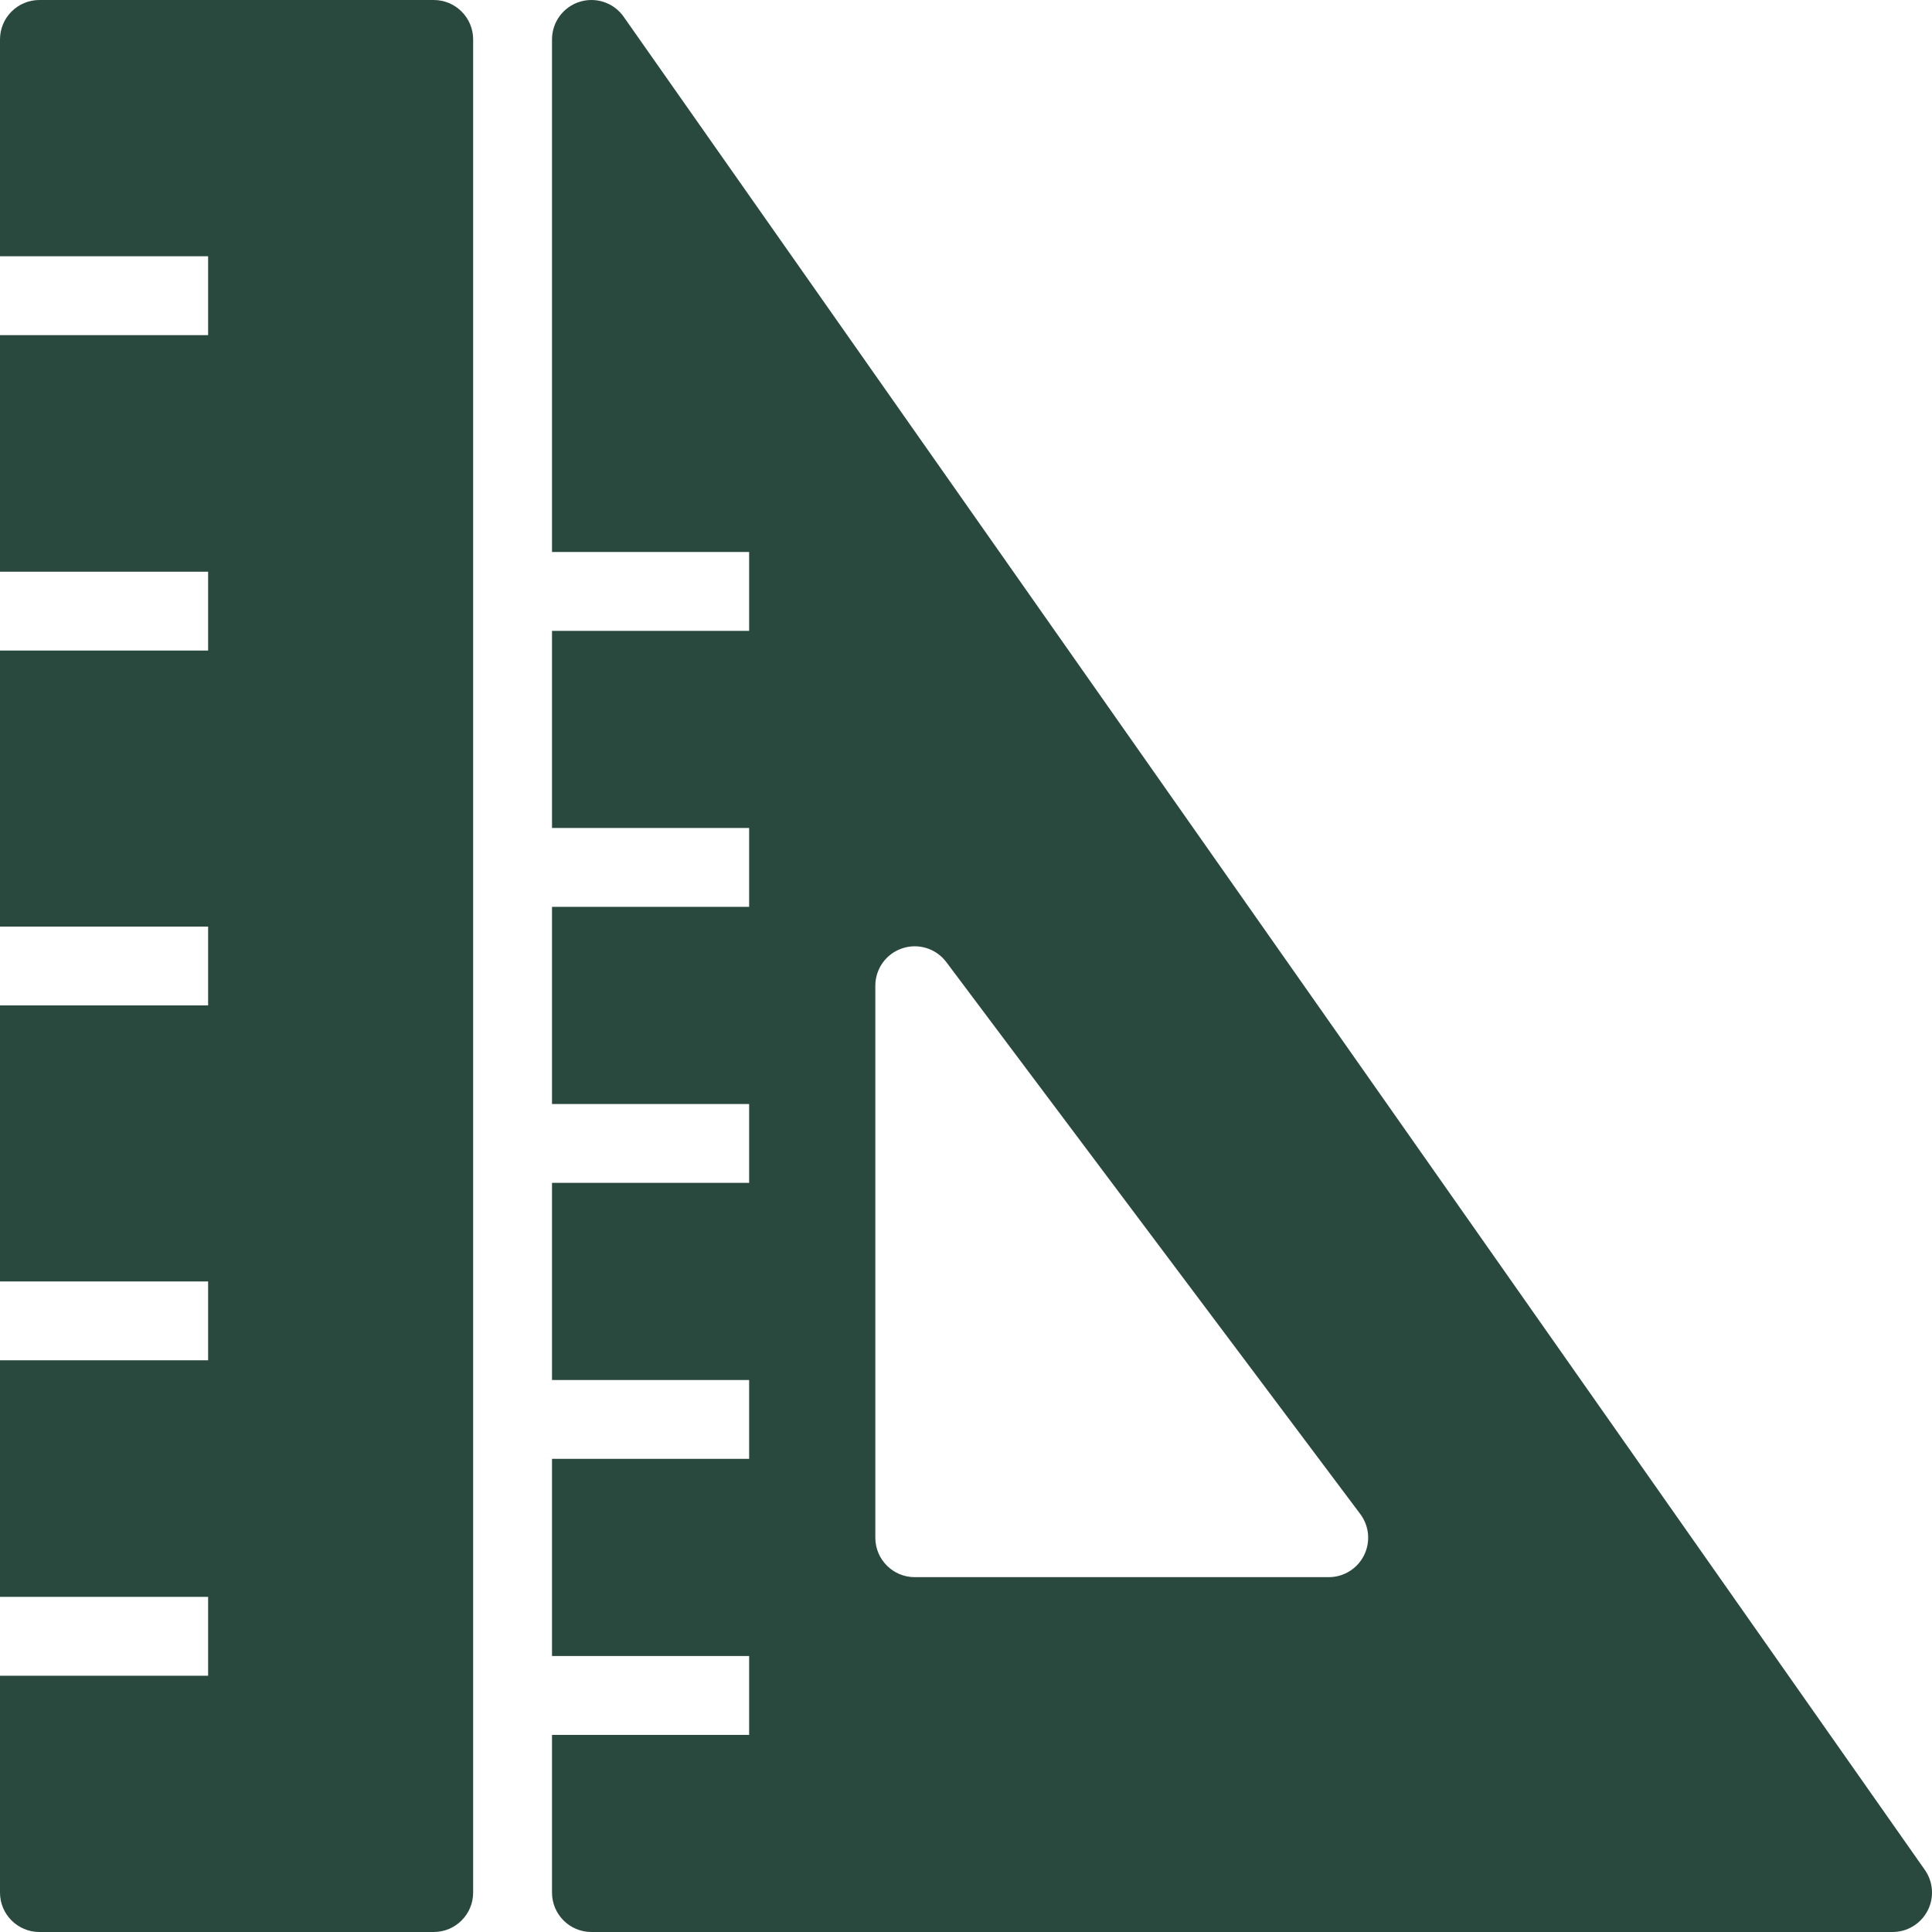
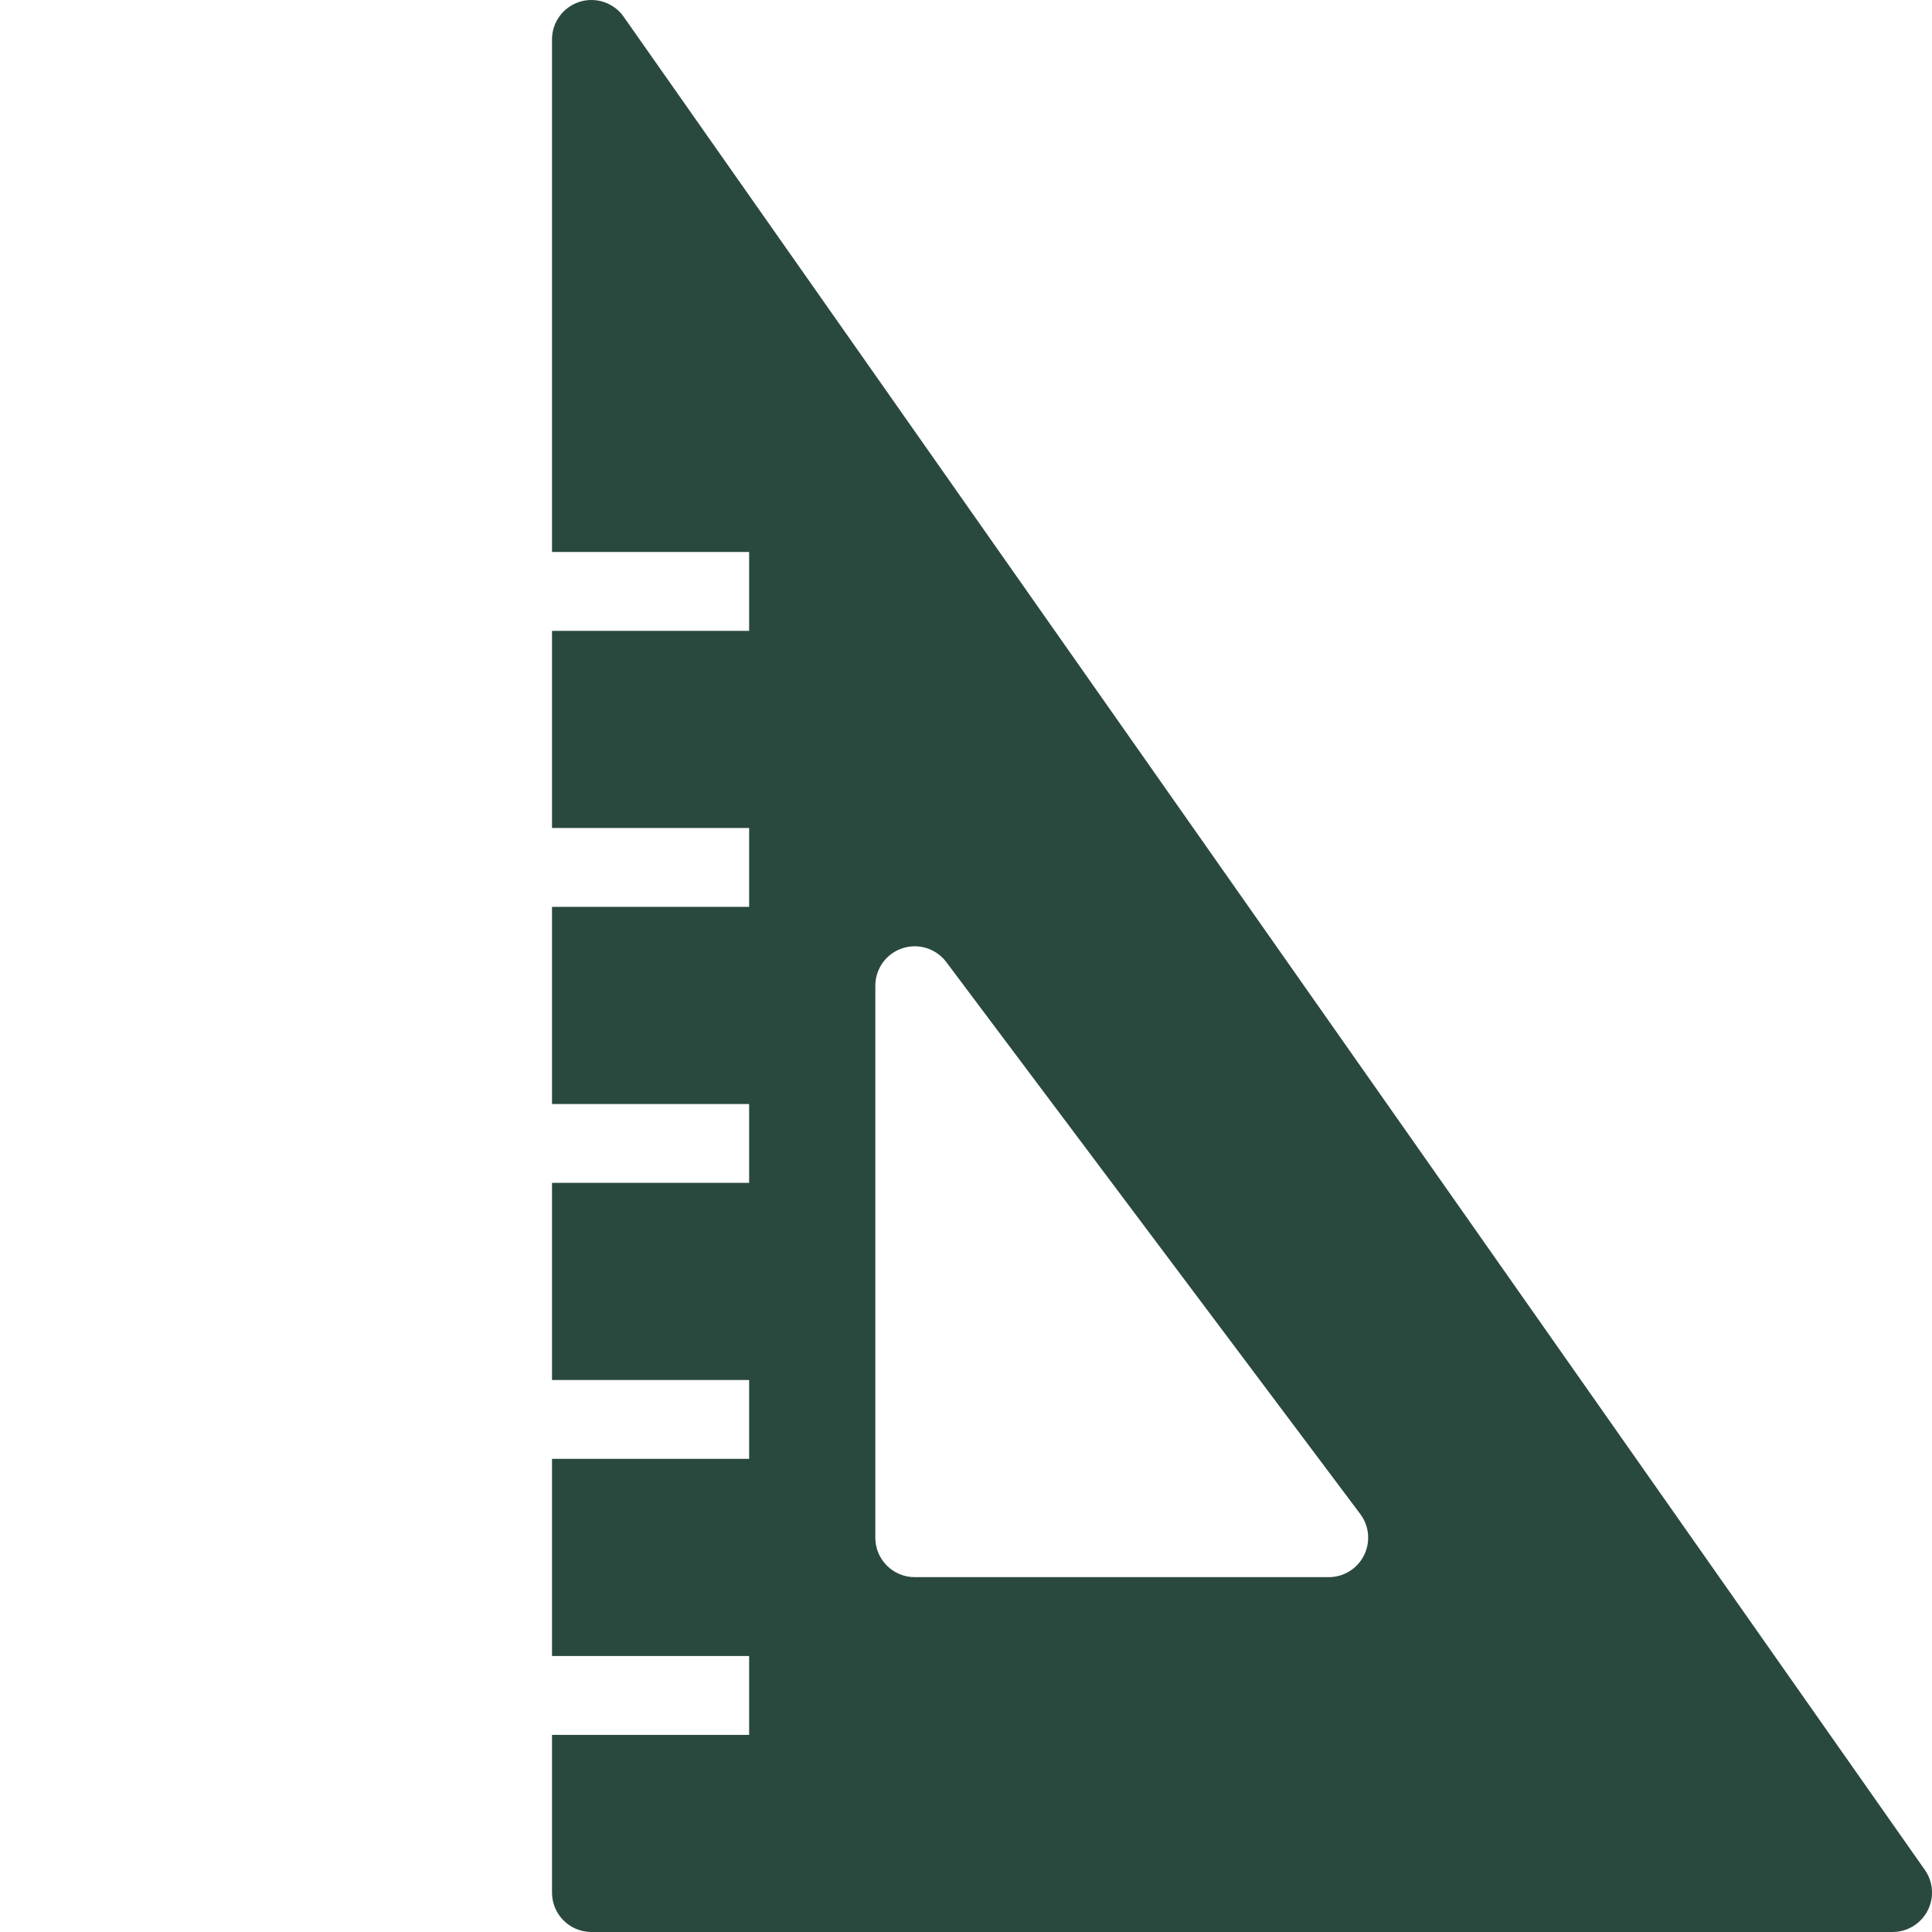
<svg xmlns="http://www.w3.org/2000/svg" width="60" height="60" viewBox="0 0 60 60" fill="none">
  <path d="M59.778 58.072L19.369 0.521C19.063 0.084 18.508 -0.104 17.998 0.057C17.489 0.218 17.143 0.69 17.143 1.225V17.143H23.265V19.592H17.143V25.714H23.265V28.163H17.143V34.286H23.265V36.735H17.143V42.857H23.265V45.306H17.143V51.429H23.265V53.878H17.143V58.776C17.143 59.452 17.691 60 18.367 60H58.775C59.232 60 59.651 59.746 59.862 59.34C60.073 58.935 60.04 58.446 59.778 58.072ZM42.36 48.303C42.153 48.718 41.729 48.98 41.265 48.98H28.408C27.732 48.98 27.184 48.431 27.184 47.755V30.612C27.184 30.085 27.521 29.617 28.021 29.451C28.521 29.284 29.071 29.456 29.388 29.878L42.245 47.02C42.523 47.391 42.568 47.888 42.36 48.303Z" fill="#2A493E" />
-   <path d="M13.469 3.8147e-05H1.224C0.548 3.8147e-05 0 0.548 0 1.225V7.959H6.463V10.408H0V17.755H6.463V20.204H0V28.776H6.463V31.224H0V39.796H6.463V42.245H0V49.592H6.463V52.041H0V58.776C0 59.452 0.548 60 1.224 60H13.469C14.146 60 14.694 59.452 14.694 58.776V1.225C14.694 0.548 14.146 3.8147e-05 13.469 3.8147e-05Z" fill="#2A493E" />
</svg>